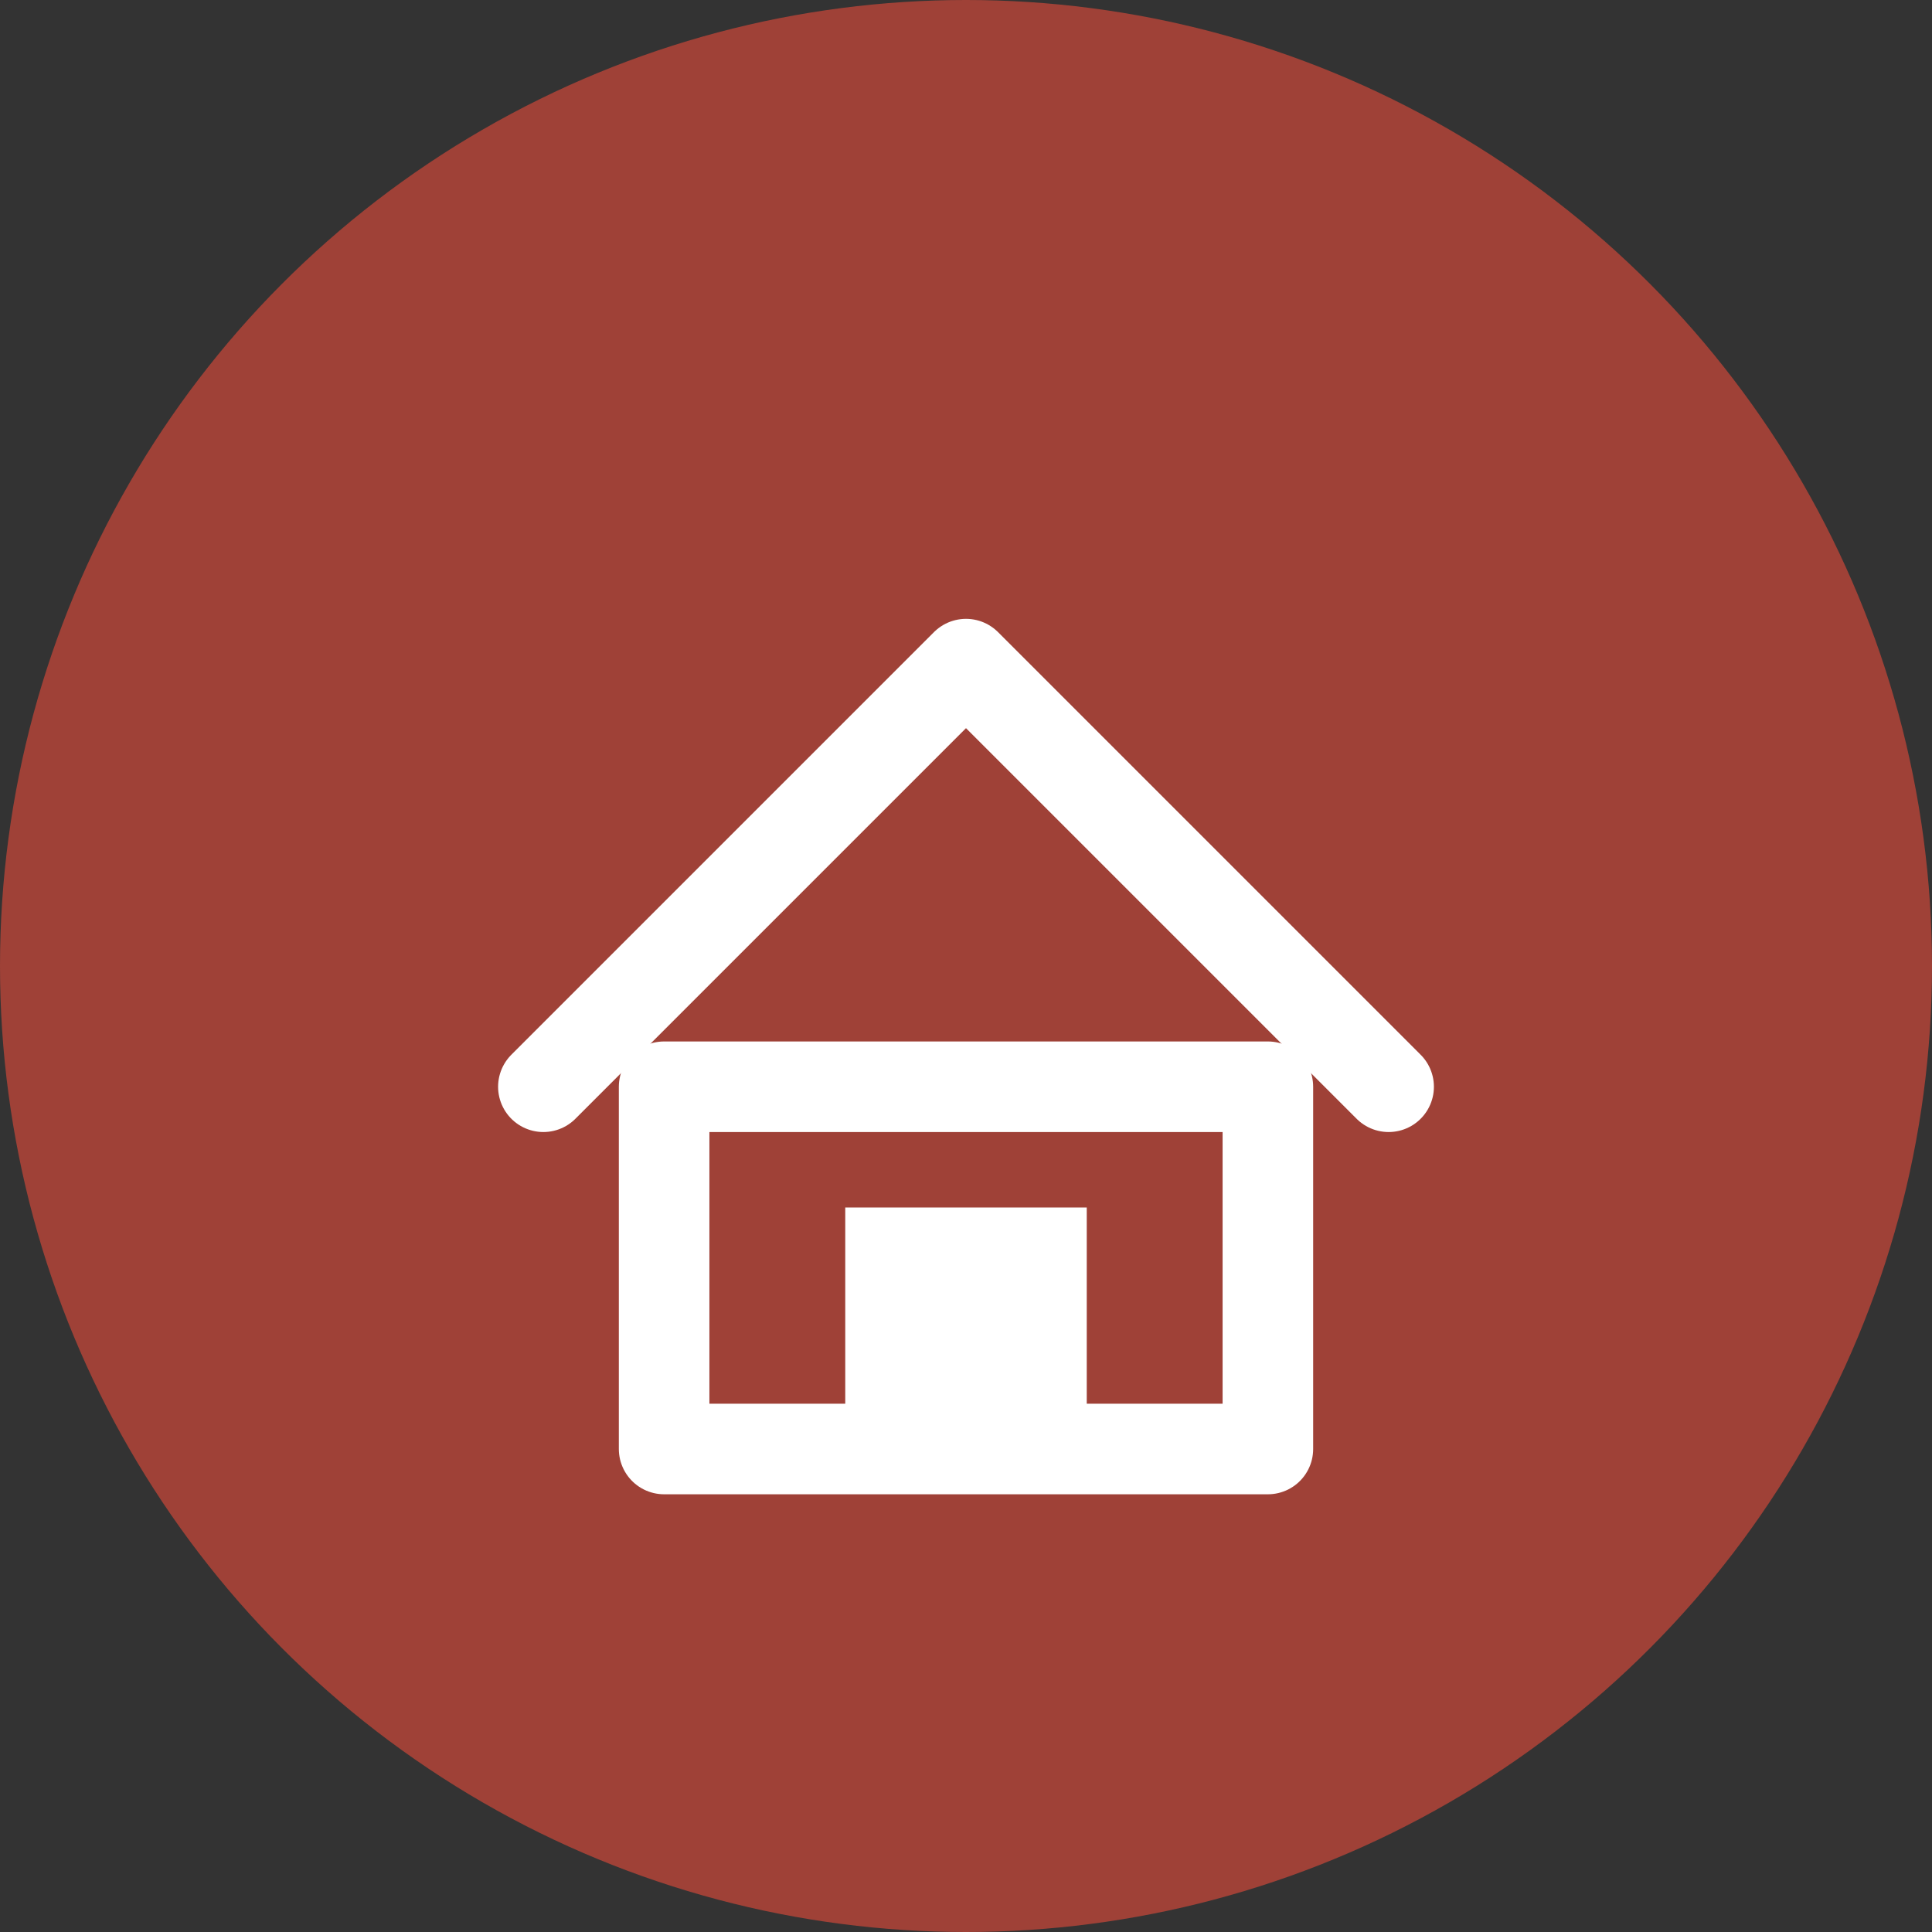
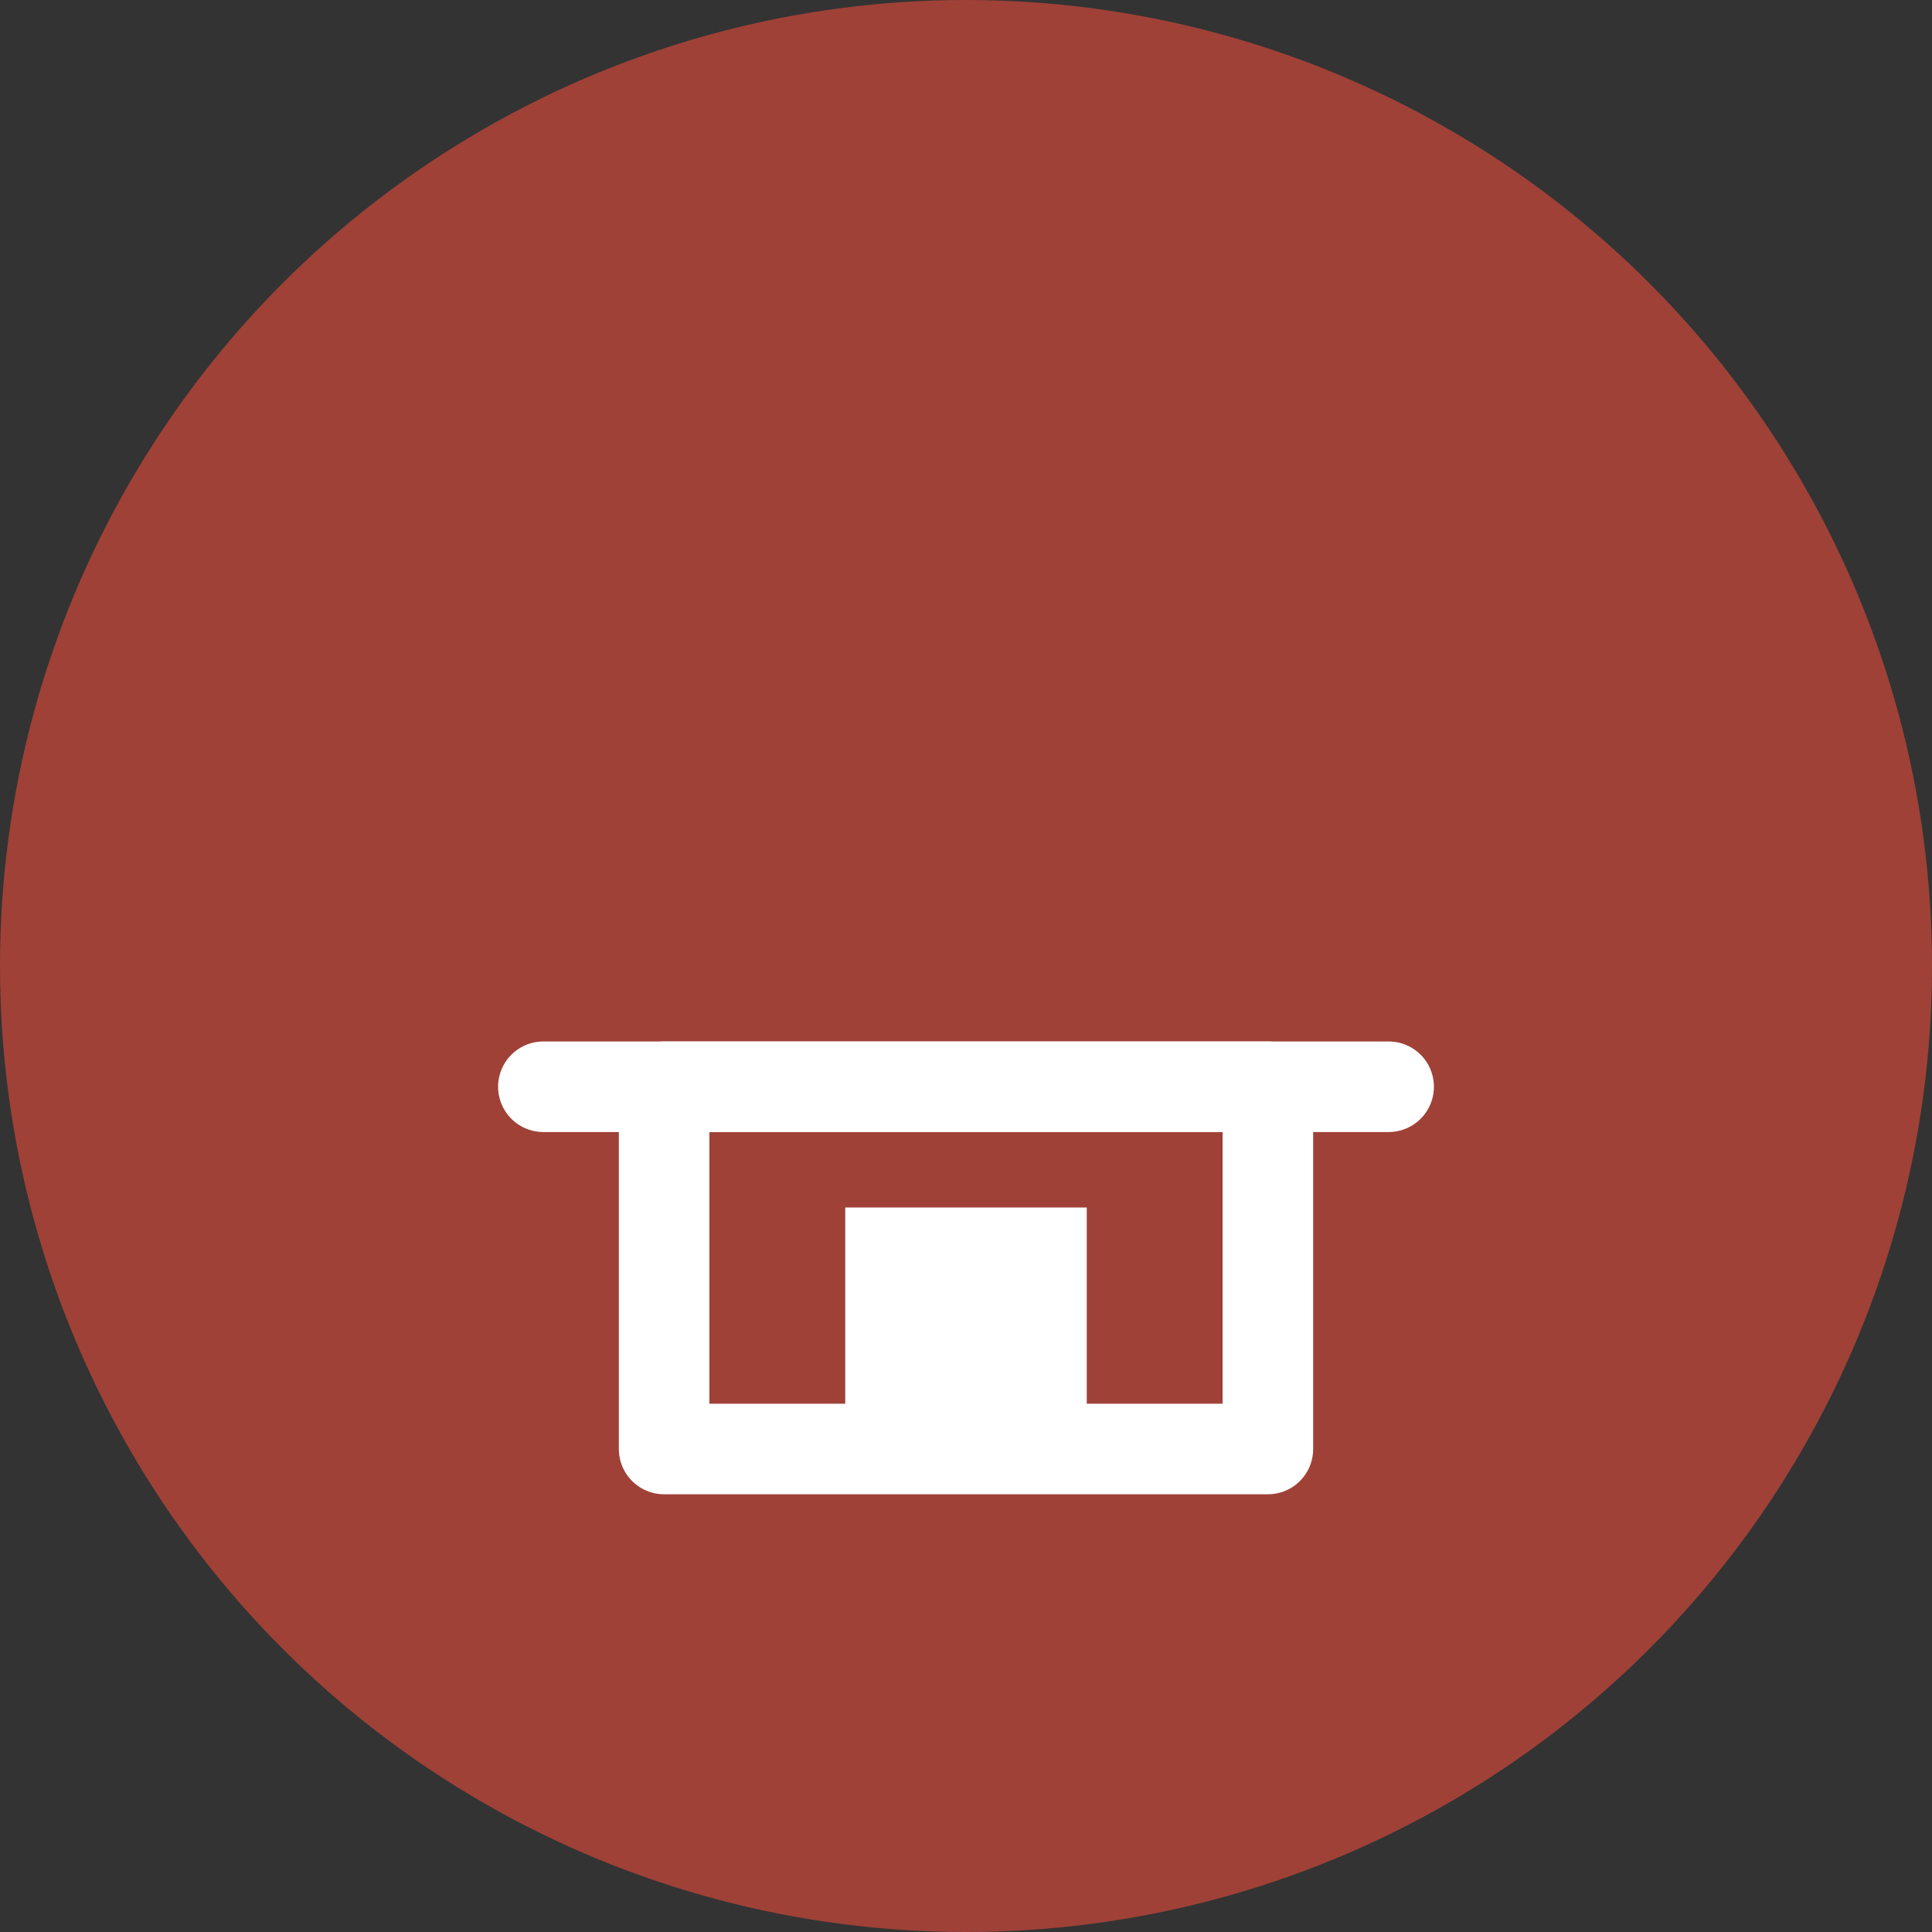
<svg xmlns="http://www.w3.org/2000/svg" width="64" height="64" viewBox="0 0 64 64" fill="none">
  <rect x="0" y="0" width="64" height="64" fill="#333333" stroke="none" />
  <circle cx="32" cy="32" r="32" fill="#9f4137" />
-   <path d="M18 36L32 22L46 36" stroke="#FFFFFF" stroke-width="3" stroke-linecap="round" stroke-linejoin="round" fill="none">
+   <path d="M18 36L46 36" stroke="#FFFFFF" stroke-width="3" stroke-linecap="round" stroke-linejoin="round" fill="none">
    <animate attributeName="stroke-dasharray" values="0,100;100,0" dur="2s" repeatCount="indefinite" />
    <animate attributeName="stroke-dashoffset" values="0;-100" dur="2s" repeatCount="indefinite" />
  </path>
  <rect x="22" y="36" width="20" height="12" stroke="#FFFFFF" stroke-width="3" fill="none" stroke-linejoin="round">
    <animate attributeName="opacity" values="0.6;1;0.6" dur="2s" repeatCount="indefinite" />
  </rect>
  <rect x="28" y="40" width="8" height="8" fill="#FFFFFF">
    <animate attributeName="opacity" values="0.8;1;0.8" dur="2s" repeatCount="indefinite" />
  </rect>
</svg>